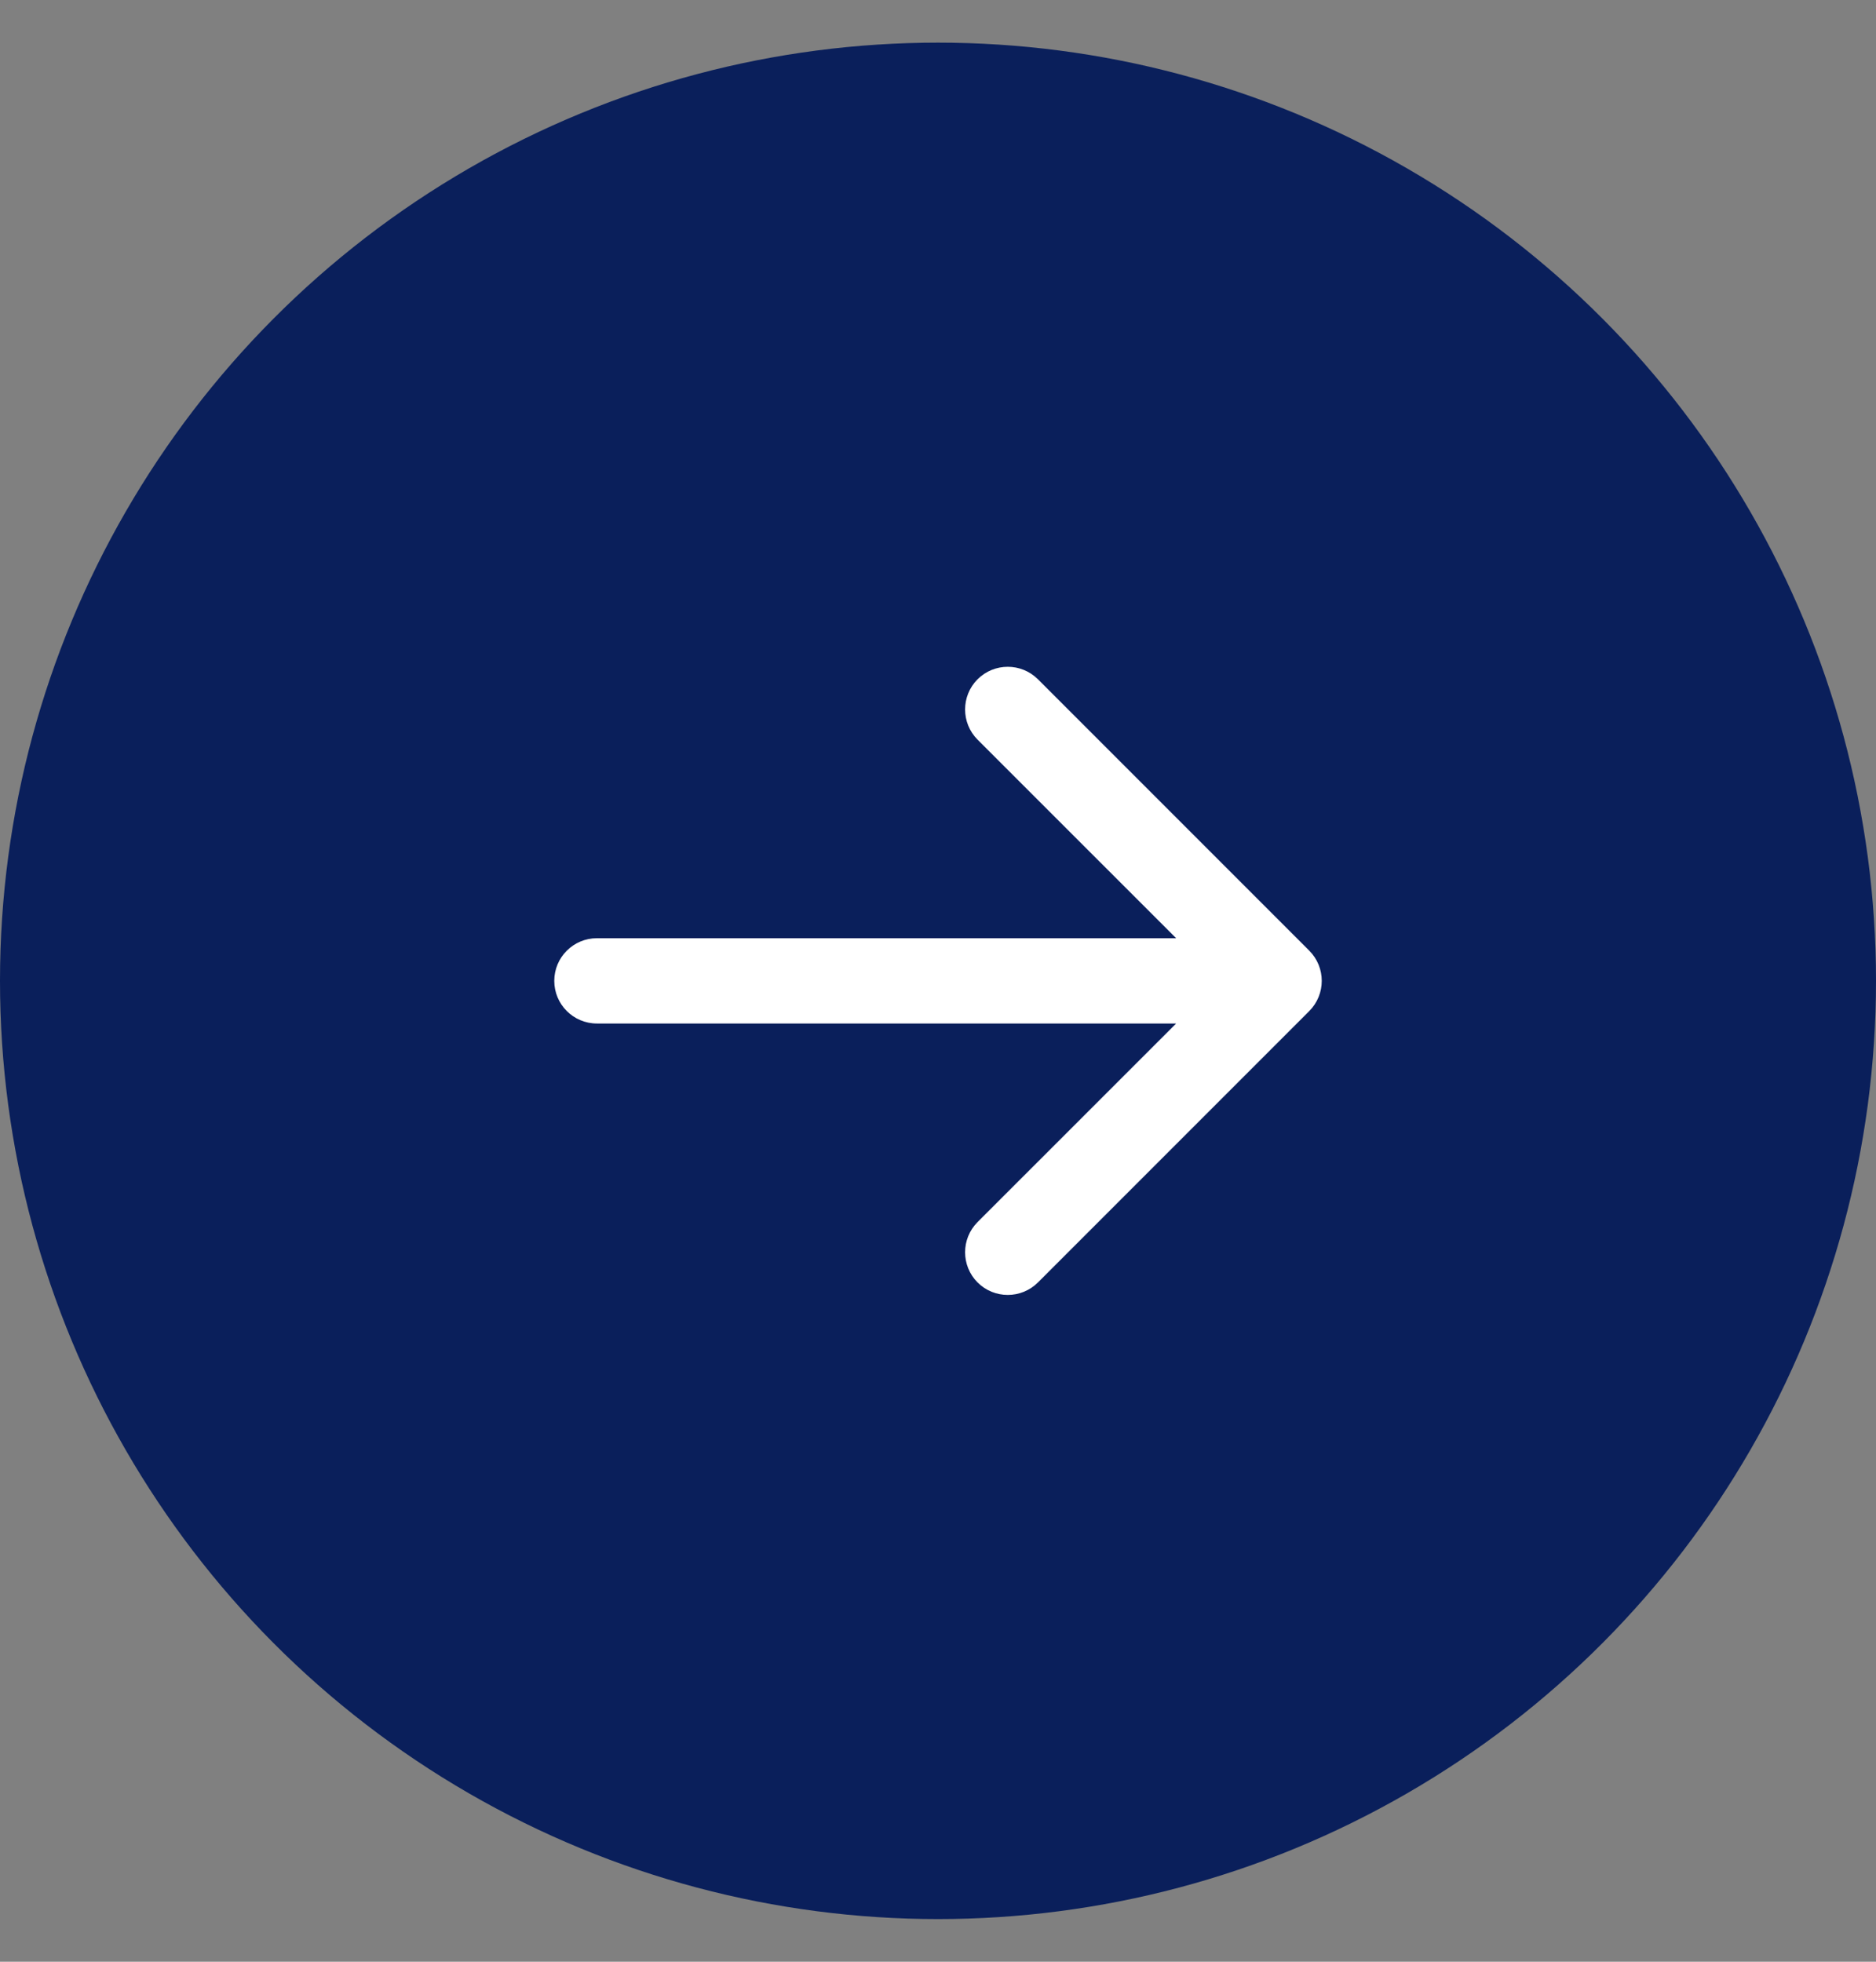
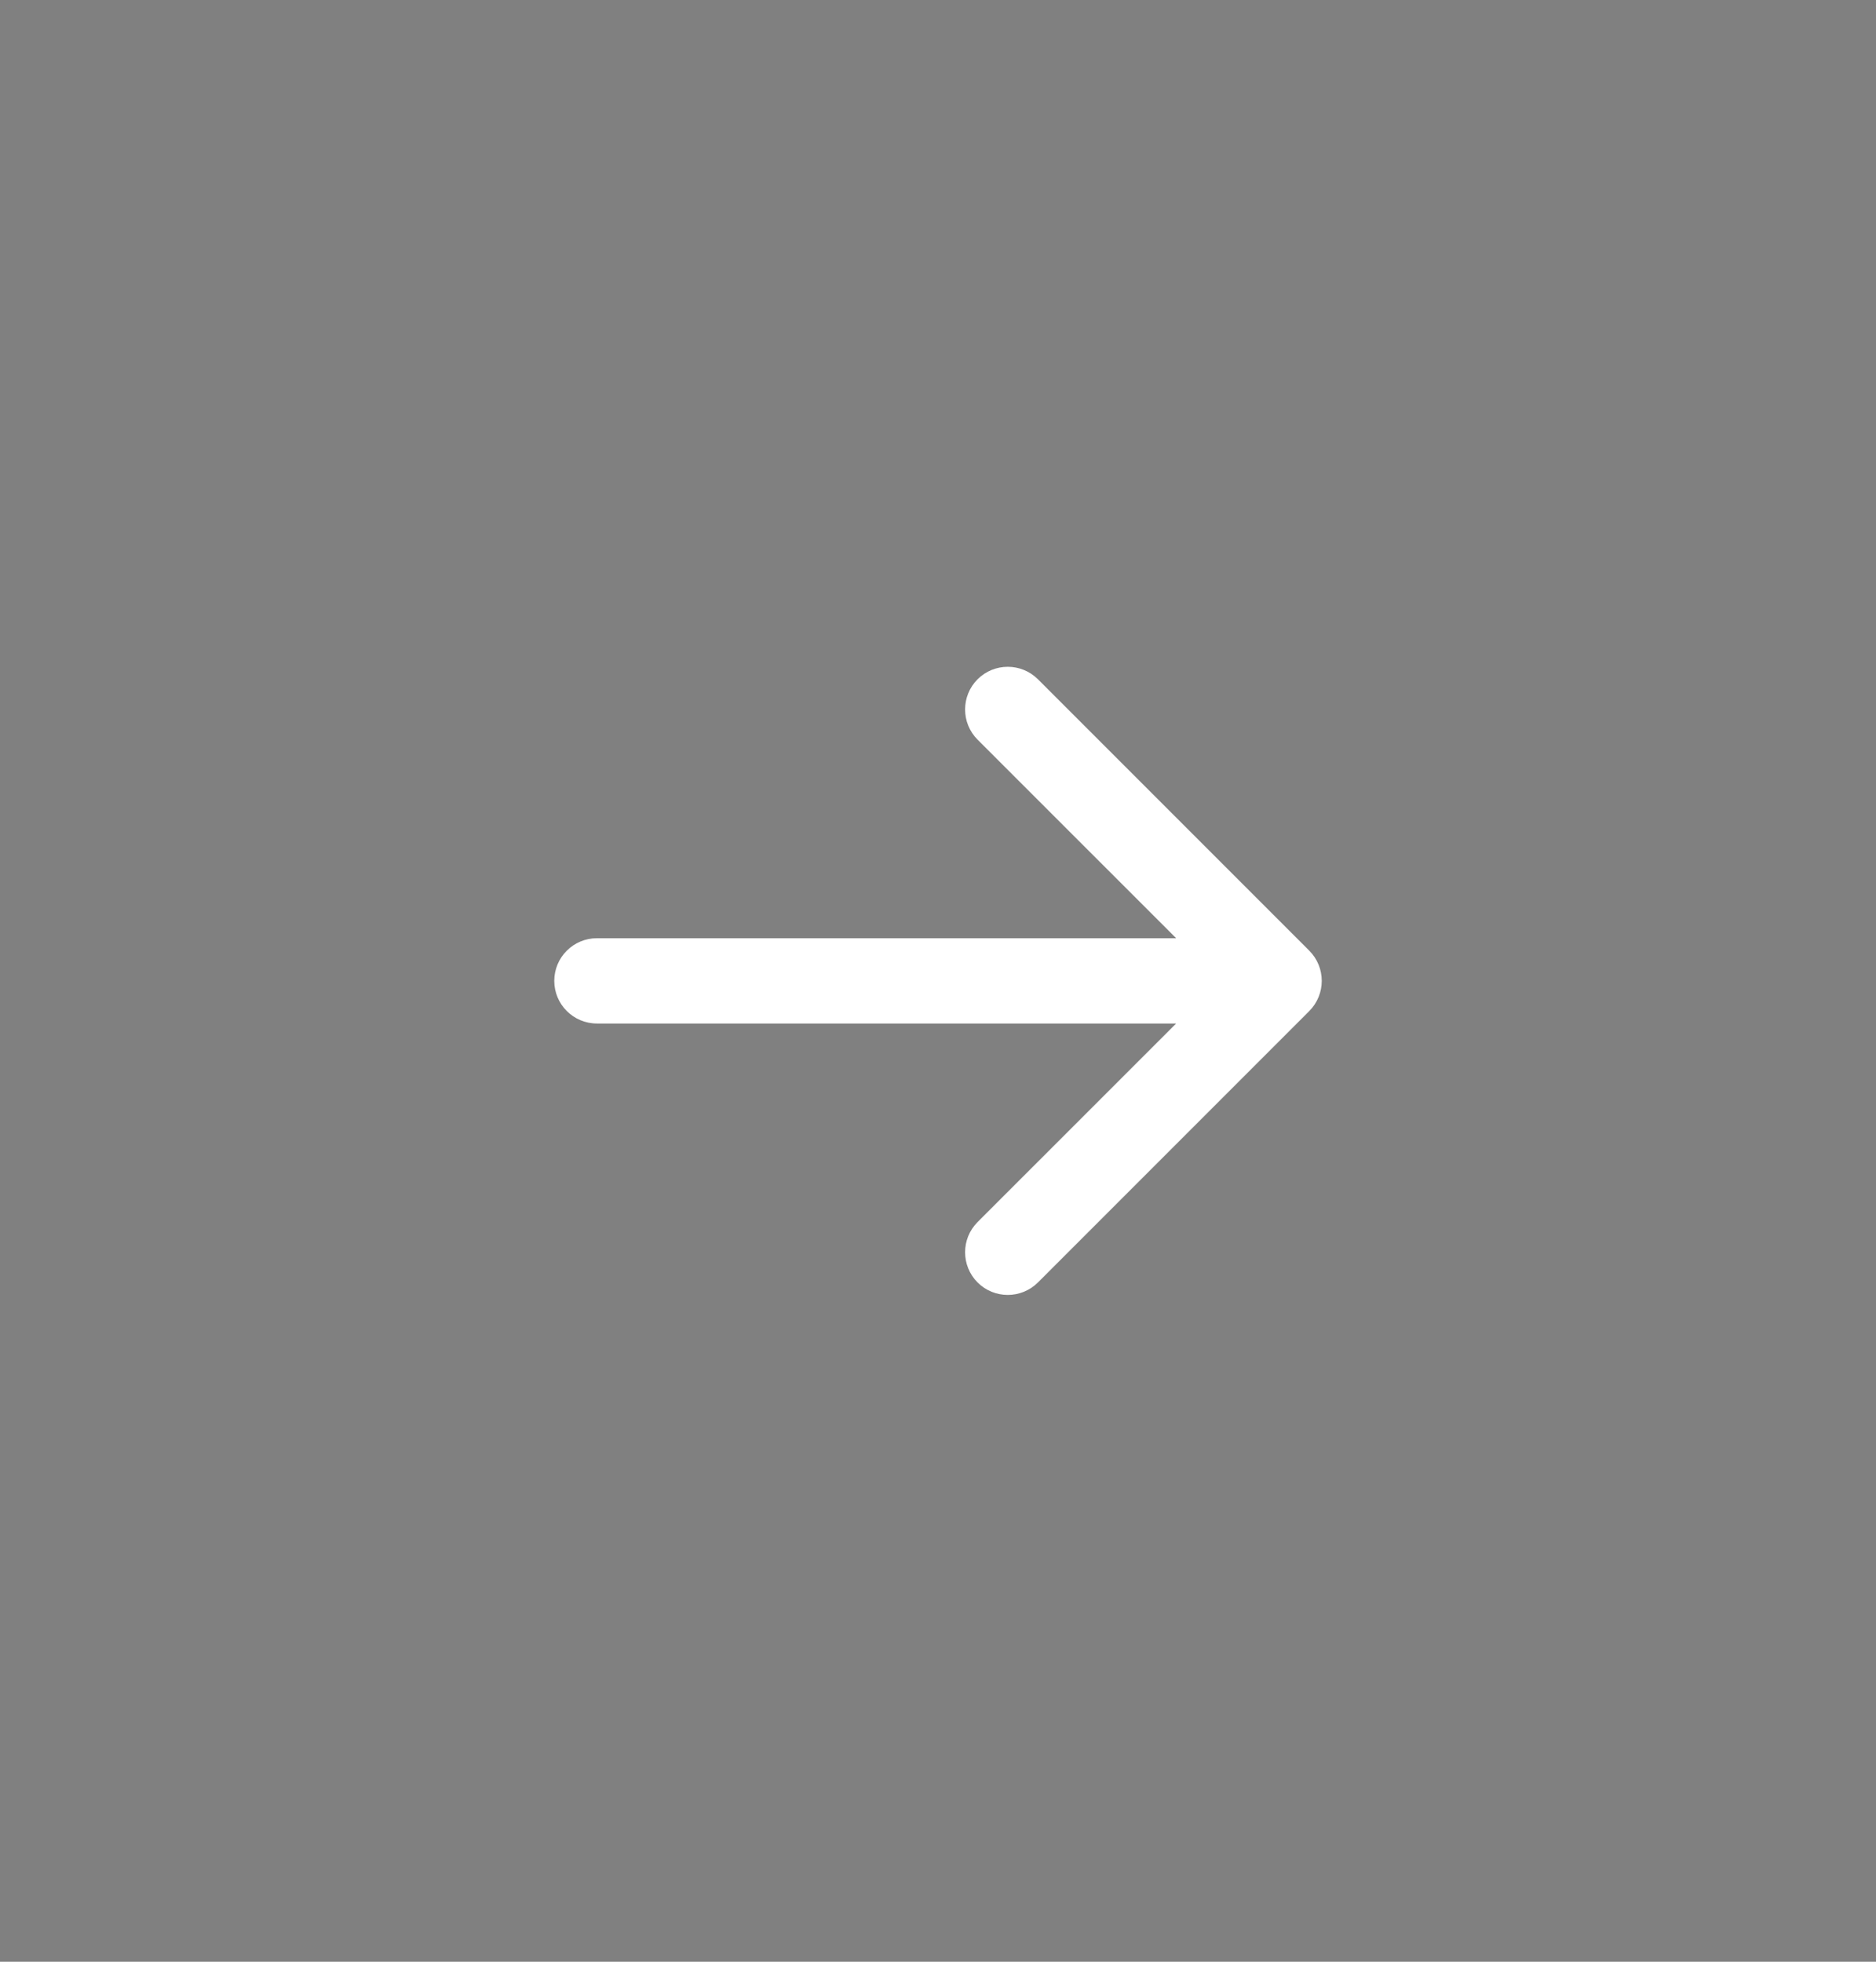
<svg xmlns="http://www.w3.org/2000/svg" width="22" height="23" viewBox="0 0 22 23" fill="none">
  <rect x="0" y="0" width="22" height="23" fill="#808080" stroke="none" />
  <g clip-path="url(#clip0_225_684)">
-     <circle cx="11" cy="11.5" r="11" fill="#0A1F5B" />
-     <path d="M7 11C6.724 11 6.5 11.224 6.5 11.5C6.5 11.776 6.724 12 7 12V11ZM15.354 11.854C15.549 11.658 15.549 11.342 15.354 11.146L12.172 7.964C11.976 7.769 11.66 7.769 11.464 7.964C11.269 8.16 11.269 8.476 11.464 8.672L14.293 11.5L11.464 14.328C11.269 14.524 11.269 14.84 11.464 15.036C11.66 15.231 11.976 15.231 12.172 15.036L15.354 11.854ZM7 12H15V11H7V12Z" fill="white" />
+     <path d="M7 11C6.724 11 6.5 11.224 6.5 11.5C6.5 11.776 6.724 12 7 12V11M15.354 11.854C15.549 11.658 15.549 11.342 15.354 11.146L12.172 7.964C11.976 7.769 11.66 7.769 11.464 7.964C11.269 8.16 11.269 8.476 11.464 8.672L14.293 11.5L11.464 14.328C11.269 14.524 11.269 14.84 11.464 15.036C11.66 15.231 11.976 15.231 12.172 15.036L15.354 11.854ZM7 12H15V11H7V12Z" fill="white" />
  </g>
  <defs>
    <clipPath id="clip0_225_684">
      <rect width="22" height="22" fill="white" transform="translate(0 0.5)" />
    </clipPath>
  </defs>
</svg>